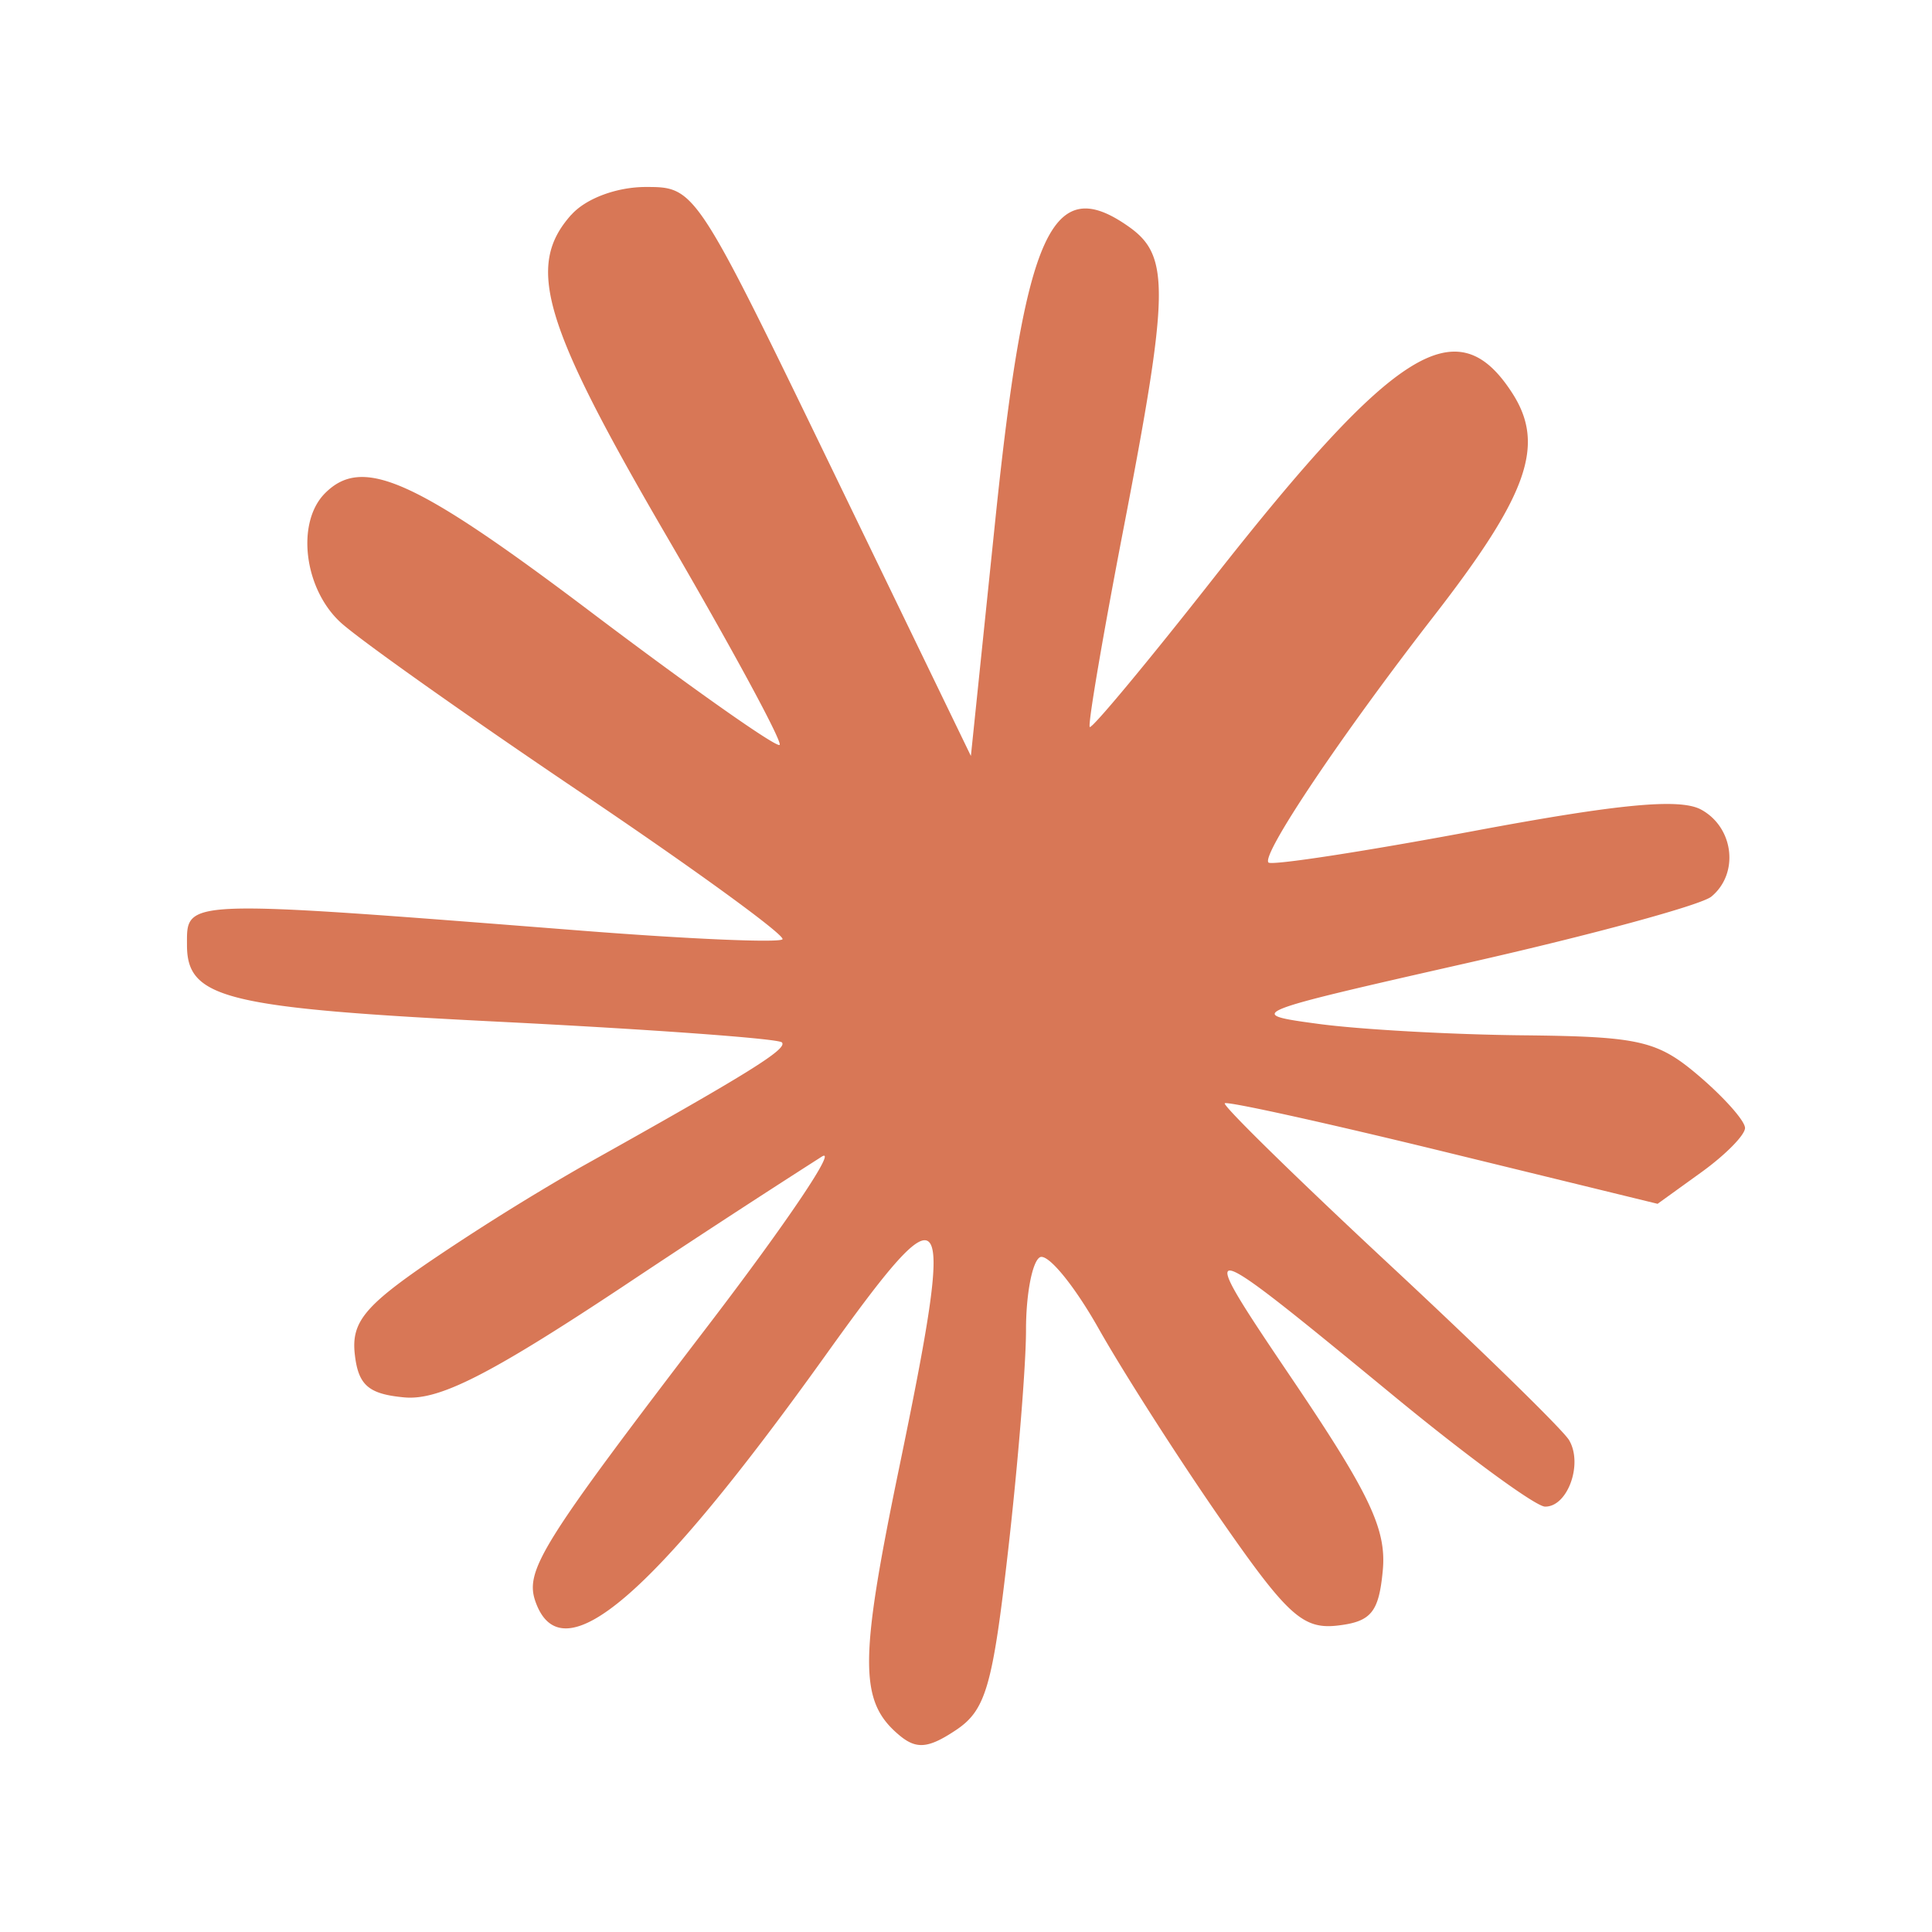
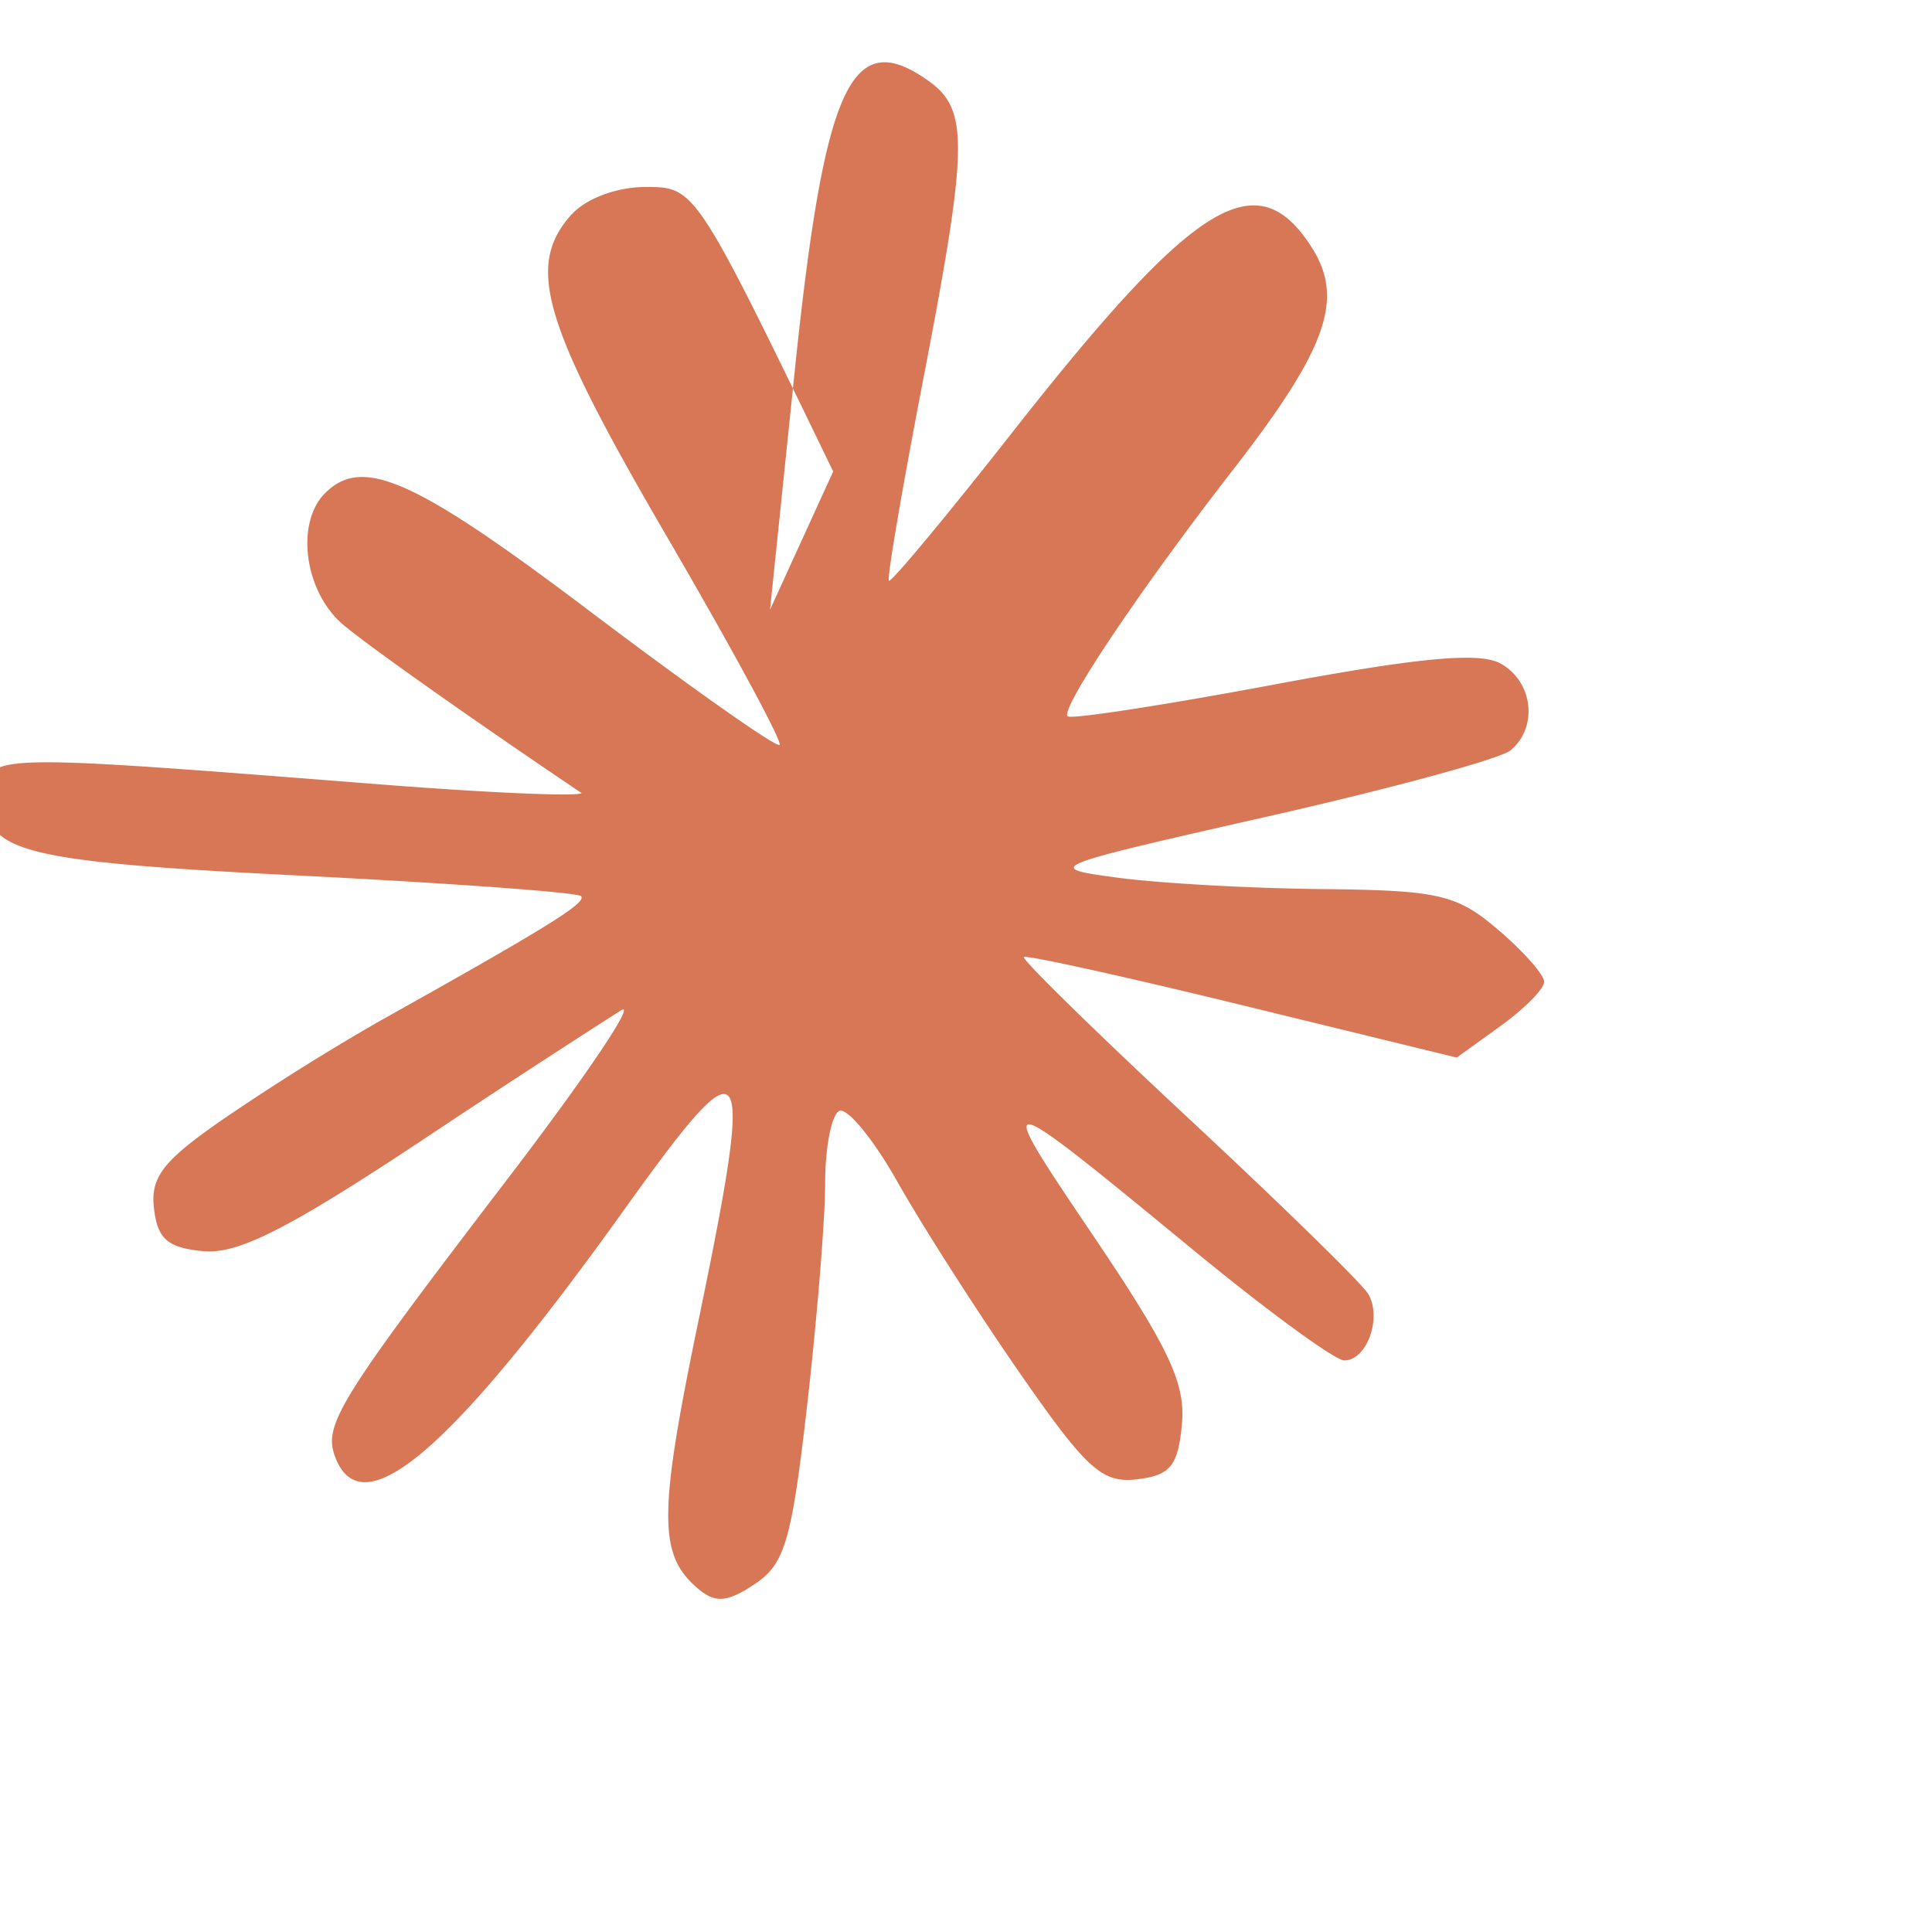
<svg xmlns="http://www.w3.org/2000/svg" width="32" height="32" fill="none">
-   <path fill="#D87756" fill-rule="evenodd" d="M9.463 3.556c-.758.848-.477 1.796 1.57 5.31 1.084 1.86 1.93 3.422 1.88 3.472s-1.448-.934-3.107-2.187C6.863 7.927 6.002 7.543 5.38 8.173c-.478.485-.345 1.578.26 2.135.307.283 2.104 1.555 3.993 2.828s3.385 2.363 3.327 2.422c-.06.06-1.549-.004-3.31-.142-6.679-.523-6.553-.527-6.553.236 0 .89.633 1.045 5.226 1.274 2.484.125 4.566.277 4.627.339.105.106-.551.513-3.34 2.072a40 40 0 0 0-2.493 1.558c-1.083.74-1.301 1.011-1.24 1.54.058.509.227.655.818.71.573.054 1.401-.365 3.598-1.82a213 213 0 0 1 3.322-2.17c.257-.154-.58 1.09-1.861 2.767-2.825 3.696-3.077 4.102-2.875 4.633.443 1.169 1.925-.101 4.793-4.105 2.056-2.872 2.165-2.702 1.215 1.89-.657 3.175-.657 3.842.005 4.398.285.24.481.223.935-.078.5-.331.613-.719.871-2.982.163-1.431.297-3.076.296-3.655 0-.58.101-1.118.227-1.197s.565.452.976 1.18c.41.726 1.32 2.148 2.021 3.158 1.106 1.594 1.363 1.827 1.94 1.76.553-.065.68-.22.745-.91.064-.678-.21-1.26-1.48-3.142-1.676-2.481-1.651-2.477 1.676.26 1.213.998 2.334 1.818 2.49 1.822.375.009.635-.708.399-1.102-.103-.172-1.443-1.481-2.978-2.91s-2.761-2.63-2.724-2.668c.038-.038 1.666.321 3.619.798l3.55.867.724-.522c.398-.287.724-.617.724-.734s-.344-.504-.763-.862c-.687-.586-.98-.653-2.916-.673-1.184-.012-2.71-.097-3.393-.19-1.22-.164-1.181-.18 2.482-1.01 2.047-.463 3.861-.957 4.032-1.097.464-.382.374-1.147-.17-1.442-.352-.19-1.357-.096-3.775.357-1.812.339-3.338.573-3.39.52-.124-.125 1.207-2.108 2.73-4.07 1.572-2.024 1.862-2.848 1.306-3.708-.909-1.405-1.93-.77-4.95 3.073-1.091 1.389-2.012 2.496-2.046 2.46-.035-.034.216-1.506.556-3.27.762-3.947.773-4.532.095-5.013-1.278-.906-1.72.064-2.217 4.868l-.403 3.895L13.8 7.809c-2.277-4.702-2.283-4.712-3.104-4.712-.48 0-.992.19-1.232.46" clip-rule="evenodd" />
+   <path fill="#D87756" fill-rule="evenodd" d="M9.463 3.556c-.758.848-.477 1.796 1.57 5.31 1.084 1.86 1.93 3.422 1.88 3.472s-1.448-.934-3.107-2.187C6.863 7.927 6.002 7.543 5.38 8.173c-.478.485-.345 1.578.26 2.135.307.283 2.104 1.555 3.993 2.828c-.06.06-1.549-.004-3.31-.142-6.679-.523-6.553-.527-6.553.236 0 .89.633 1.045 5.226 1.274 2.484.125 4.566.277 4.627.339.105.106-.551.513-3.34 2.072a40 40 0 0 0-2.493 1.558c-1.083.74-1.301 1.011-1.24 1.54.058.509.227.655.818.71.573.054 1.401-.365 3.598-1.82a213 213 0 0 1 3.322-2.17c.257-.154-.58 1.09-1.861 2.767-2.825 3.696-3.077 4.102-2.875 4.633.443 1.169 1.925-.101 4.793-4.105 2.056-2.872 2.165-2.702 1.215 1.89-.657 3.175-.657 3.842.005 4.398.285.24.481.223.935-.078.5-.331.613-.719.871-2.982.163-1.431.297-3.076.296-3.655 0-.58.101-1.118.227-1.197s.565.452.976 1.18c.41.726 1.32 2.148 2.021 3.158 1.106 1.594 1.363 1.827 1.94 1.76.553-.065.68-.22.745-.91.064-.678-.21-1.26-1.48-3.142-1.676-2.481-1.651-2.477 1.676.26 1.213.998 2.334 1.818 2.49 1.822.375.009.635-.708.399-1.102-.103-.172-1.443-1.481-2.978-2.91s-2.761-2.63-2.724-2.668c.038-.038 1.666.321 3.619.798l3.55.867.724-.522c.398-.287.724-.617.724-.734s-.344-.504-.763-.862c-.687-.586-.98-.653-2.916-.673-1.184-.012-2.71-.097-3.393-.19-1.22-.164-1.181-.18 2.482-1.01 2.047-.463 3.861-.957 4.032-1.097.464-.382.374-1.147-.17-1.442-.352-.19-1.357-.096-3.775.357-1.812.339-3.338.573-3.39.52-.124-.125 1.207-2.108 2.73-4.07 1.572-2.024 1.862-2.848 1.306-3.708-.909-1.405-1.93-.77-4.95 3.073-1.091 1.389-2.012 2.496-2.046 2.46-.035-.034.216-1.506.556-3.27.762-3.947.773-4.532.095-5.013-1.278-.906-1.72.064-2.217 4.868l-.403 3.895L13.8 7.809c-2.277-4.702-2.283-4.712-3.104-4.712-.48 0-.992.19-1.232.46" clip-rule="evenodd" />
</svg>